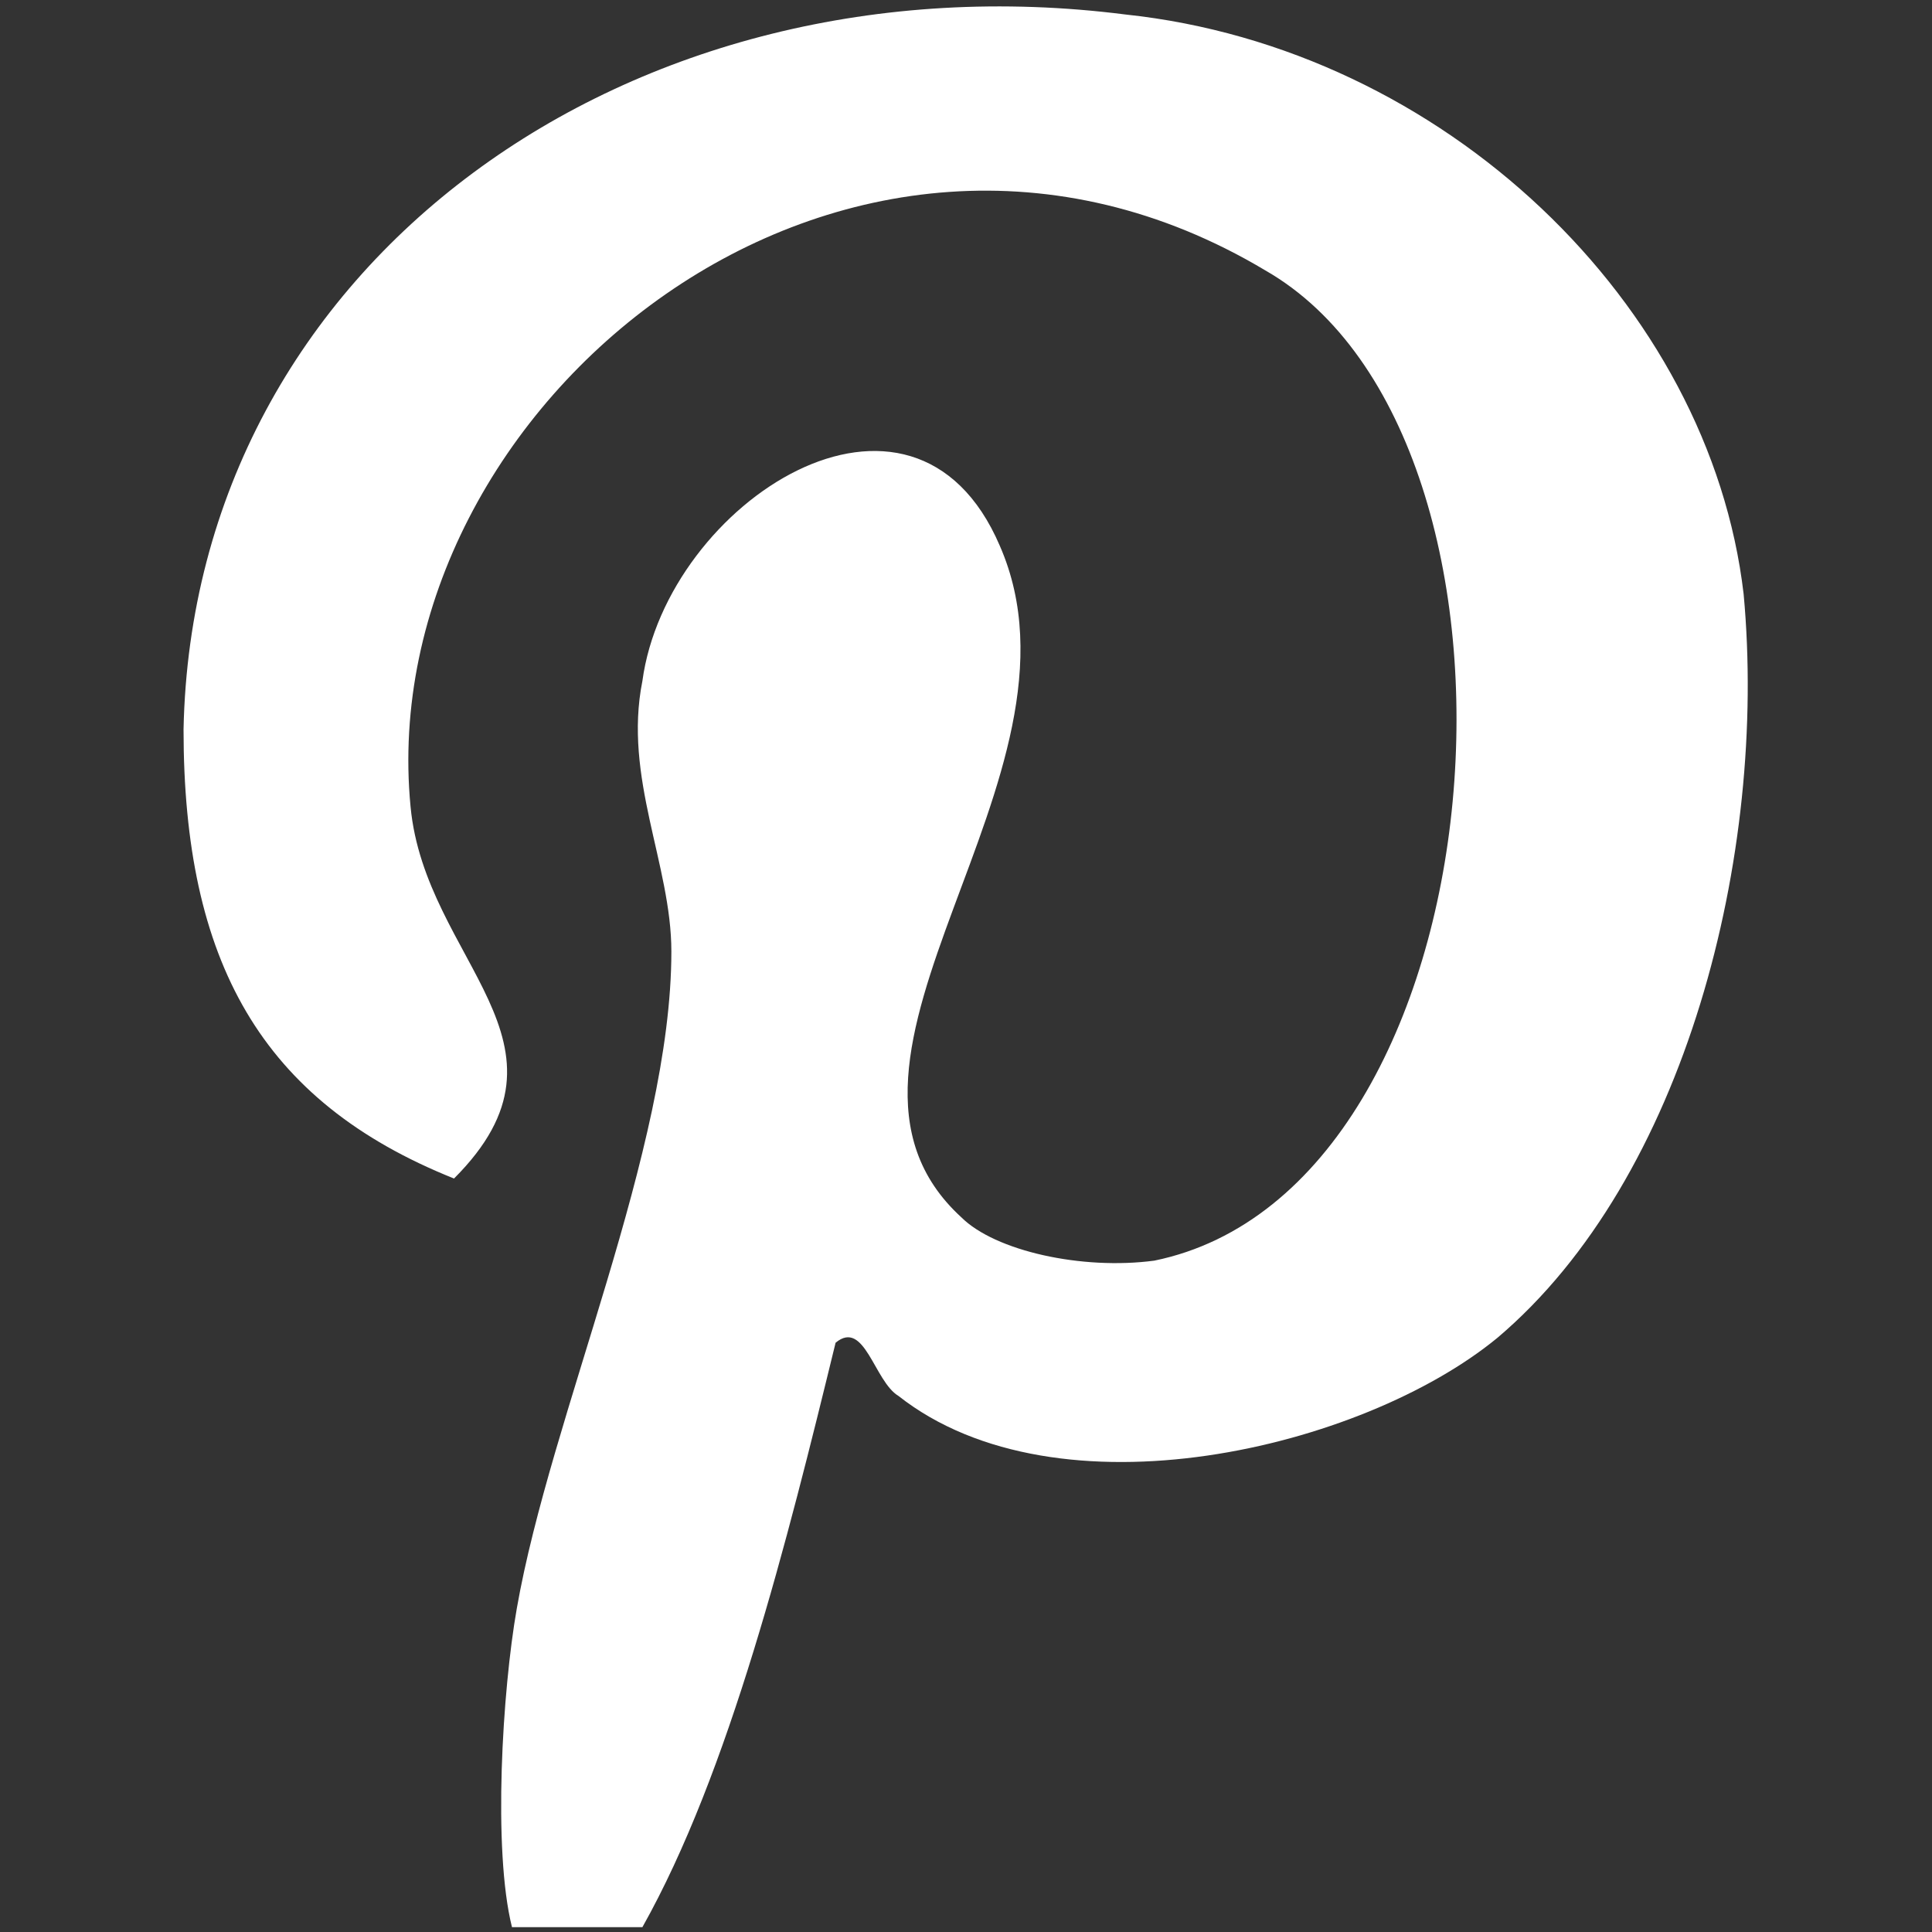
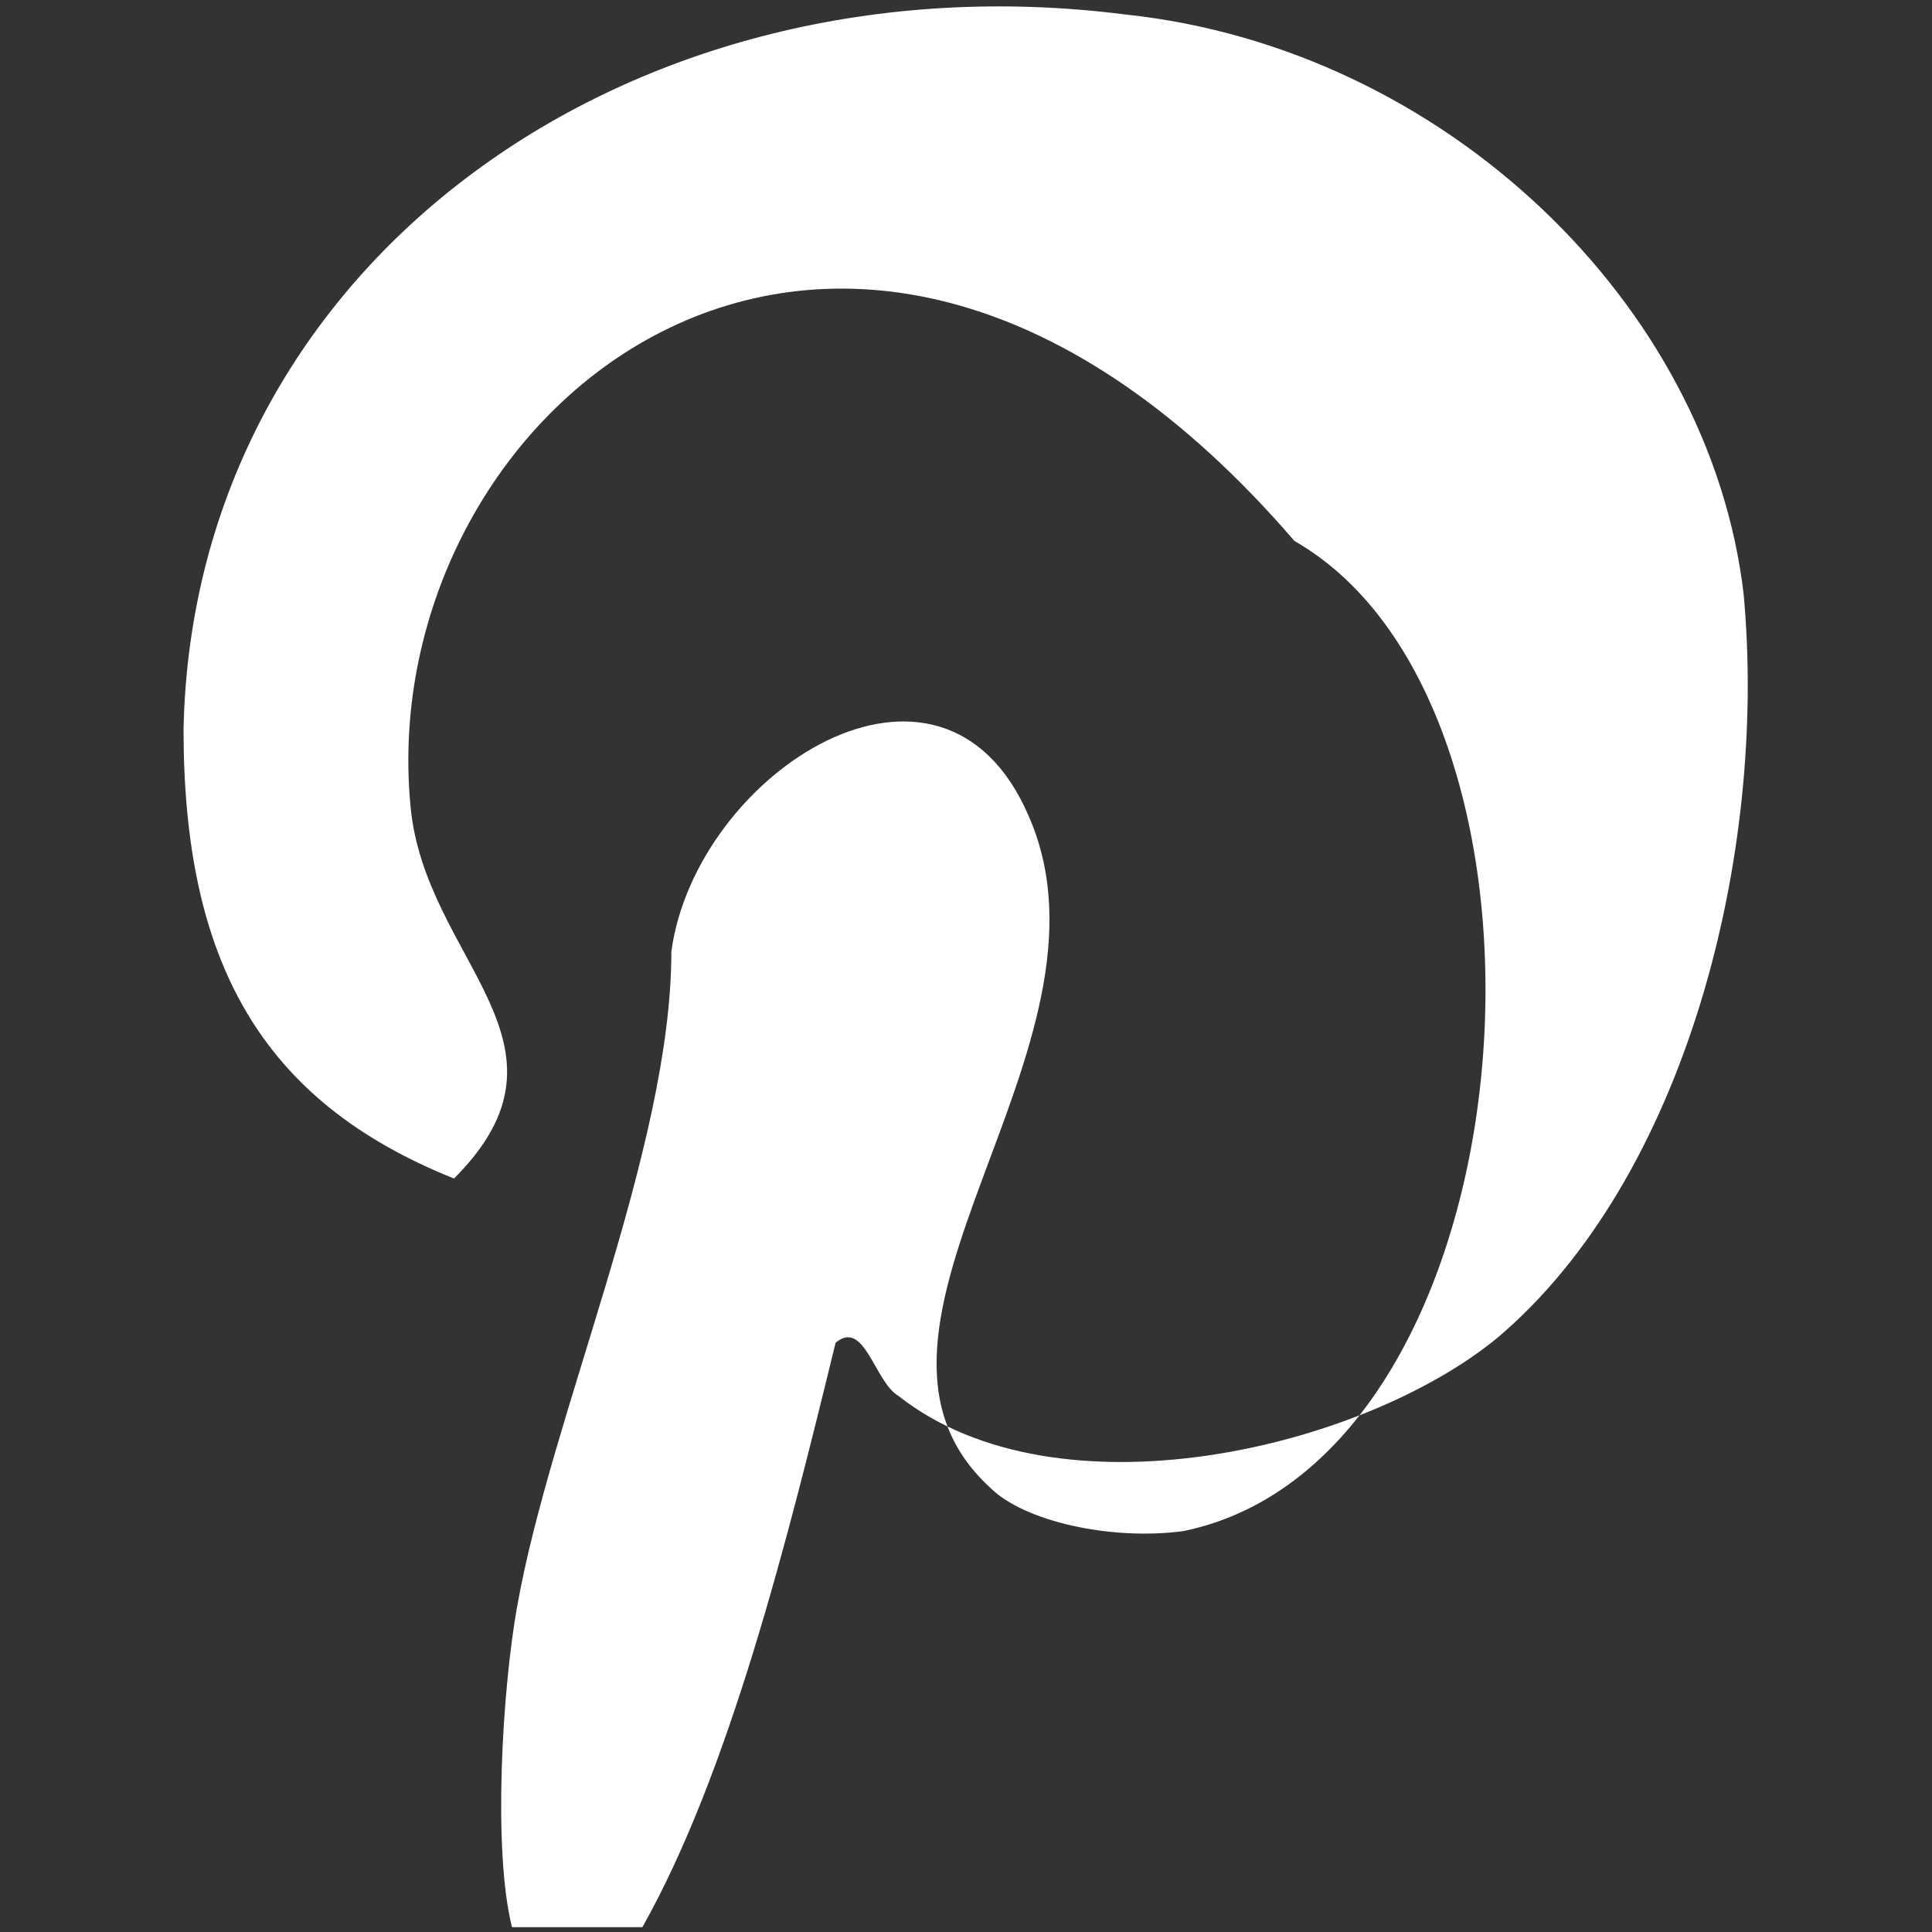
<svg xmlns="http://www.w3.org/2000/svg" version="1.1" id="Layer_1" x="0px" y="0px" viewBox="0 0 40 40" style="enable-background:new 0 0 40 40;" xml:space="preserve">
  <rect x="0" y="0" width="40" height="40" fill="#333333" stroke="none" />
  <g>
-     <path style="fill:#fff" d="M18.6,28.9c-0.5-0.3-0.7-1.6-1.3-1.1c-1,4.1-2.2,8.9-4,12.1h-2.8h0.1c-0.4-1.6-0.2-4.9,0.1-6.6c0.7-4,3.2-9.5,3.2-13.6   c0-1.8-1-3.6-0.6-5.6c0.5-3.7,5.6-7,7.4-2.8c2.1,4.8-4.4,10.6-0.8,13.9c0.7,0.7,2.5,1.1,4,0.9c7.3-1.5,8.4-17,2.3-20.5   C17.5,0.4,7.7,8.4,8.5,16.7c0.3,3.2,3.7,4.9,0.9,7.7c-4-1.6-5.6-4.5-5.6-9.3C4,5.4,13.1-1,23.3,0.3c6.6,0.7,12.1,6,12.8,12   c0.5,5.4-1.2,12.1-5.1,15.4C28.2,30,21.9,31.5,18.6,28.9z" />
+     <path style="fill:#fff" d="M18.6,28.9c-0.5-0.3-0.7-1.6-1.3-1.1c-1,4.1-2.2,8.9-4,12.1h-2.8h0.1c-0.4-1.6-0.2-4.9,0.1-6.6c0.7-4,3.2-9.5,3.2-13.6   c0.5-3.7,5.6-7,7.4-2.8c2.1,4.8-4.4,10.6-0.8,13.9c0.7,0.7,2.5,1.1,4,0.9c7.3-1.5,8.4-17,2.3-20.5   C17.5,0.4,7.7,8.4,8.5,16.7c0.3,3.2,3.7,4.9,0.9,7.7c-4-1.6-5.6-4.5-5.6-9.3C4,5.4,13.1-1,23.3,0.3c6.6,0.7,12.1,6,12.8,12   c0.5,5.4-1.2,12.1-5.1,15.4C28.2,30,21.9,31.5,18.6,28.9z" />
  </g>
</svg>